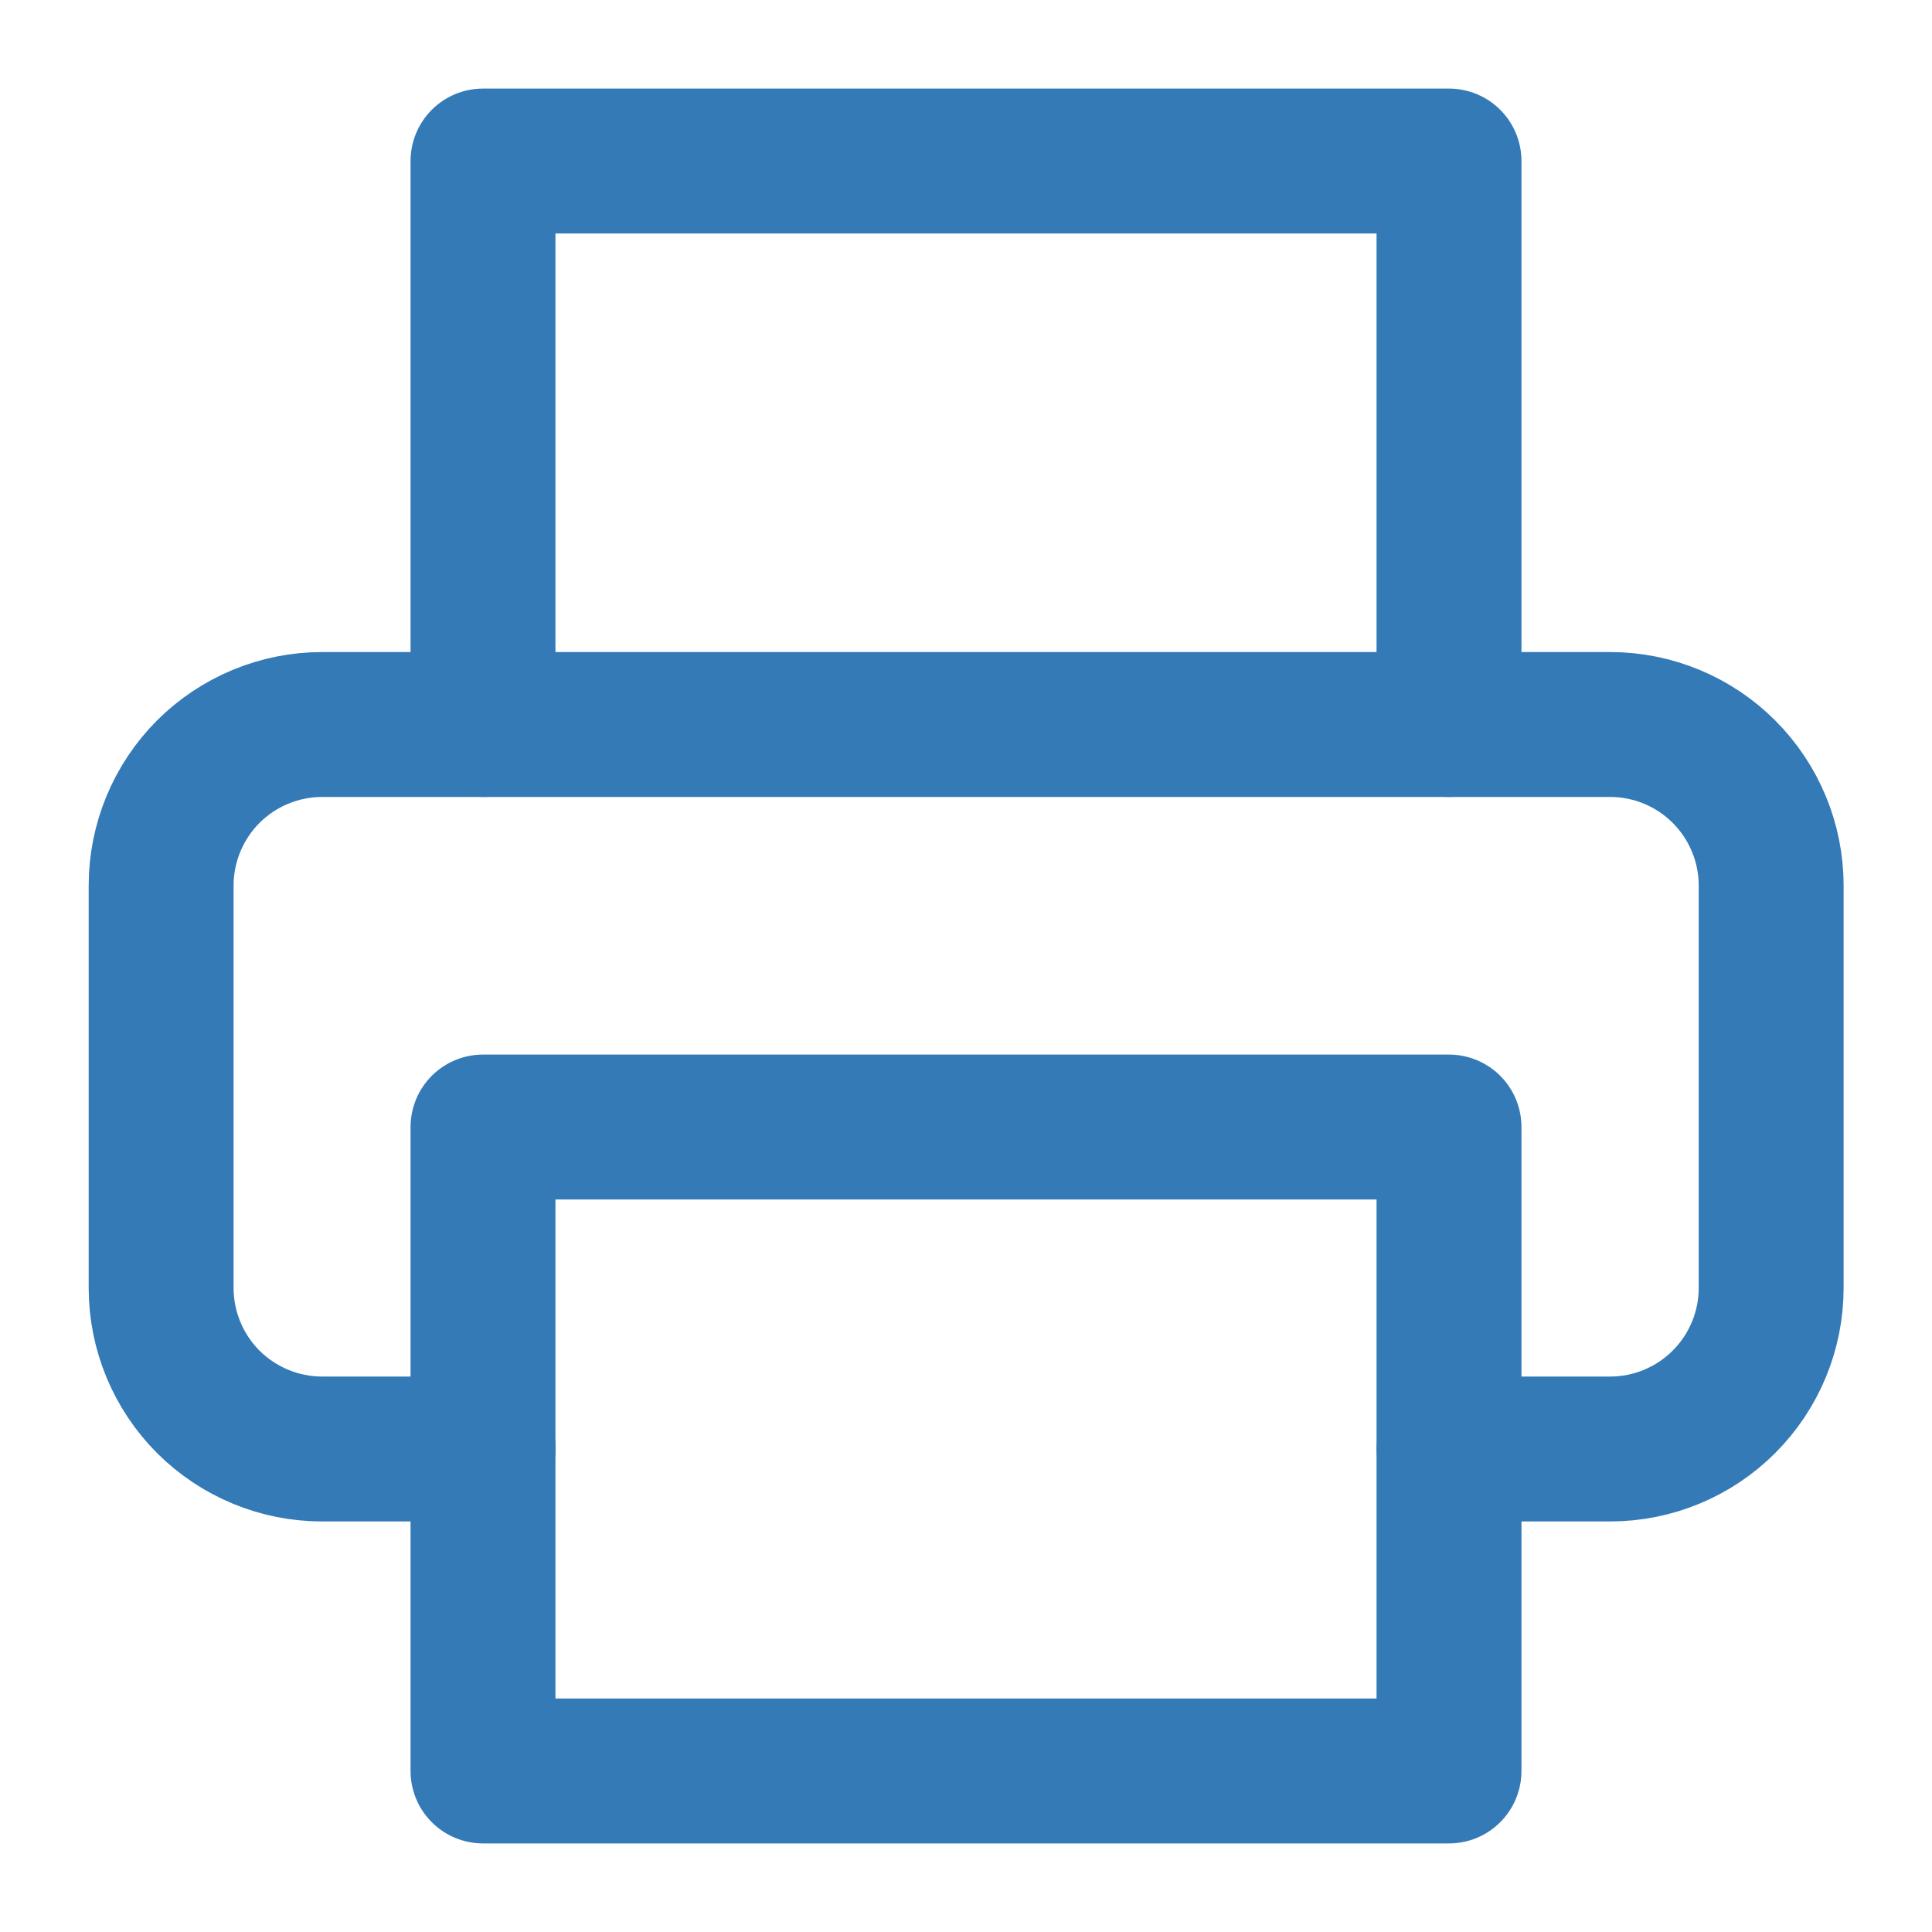
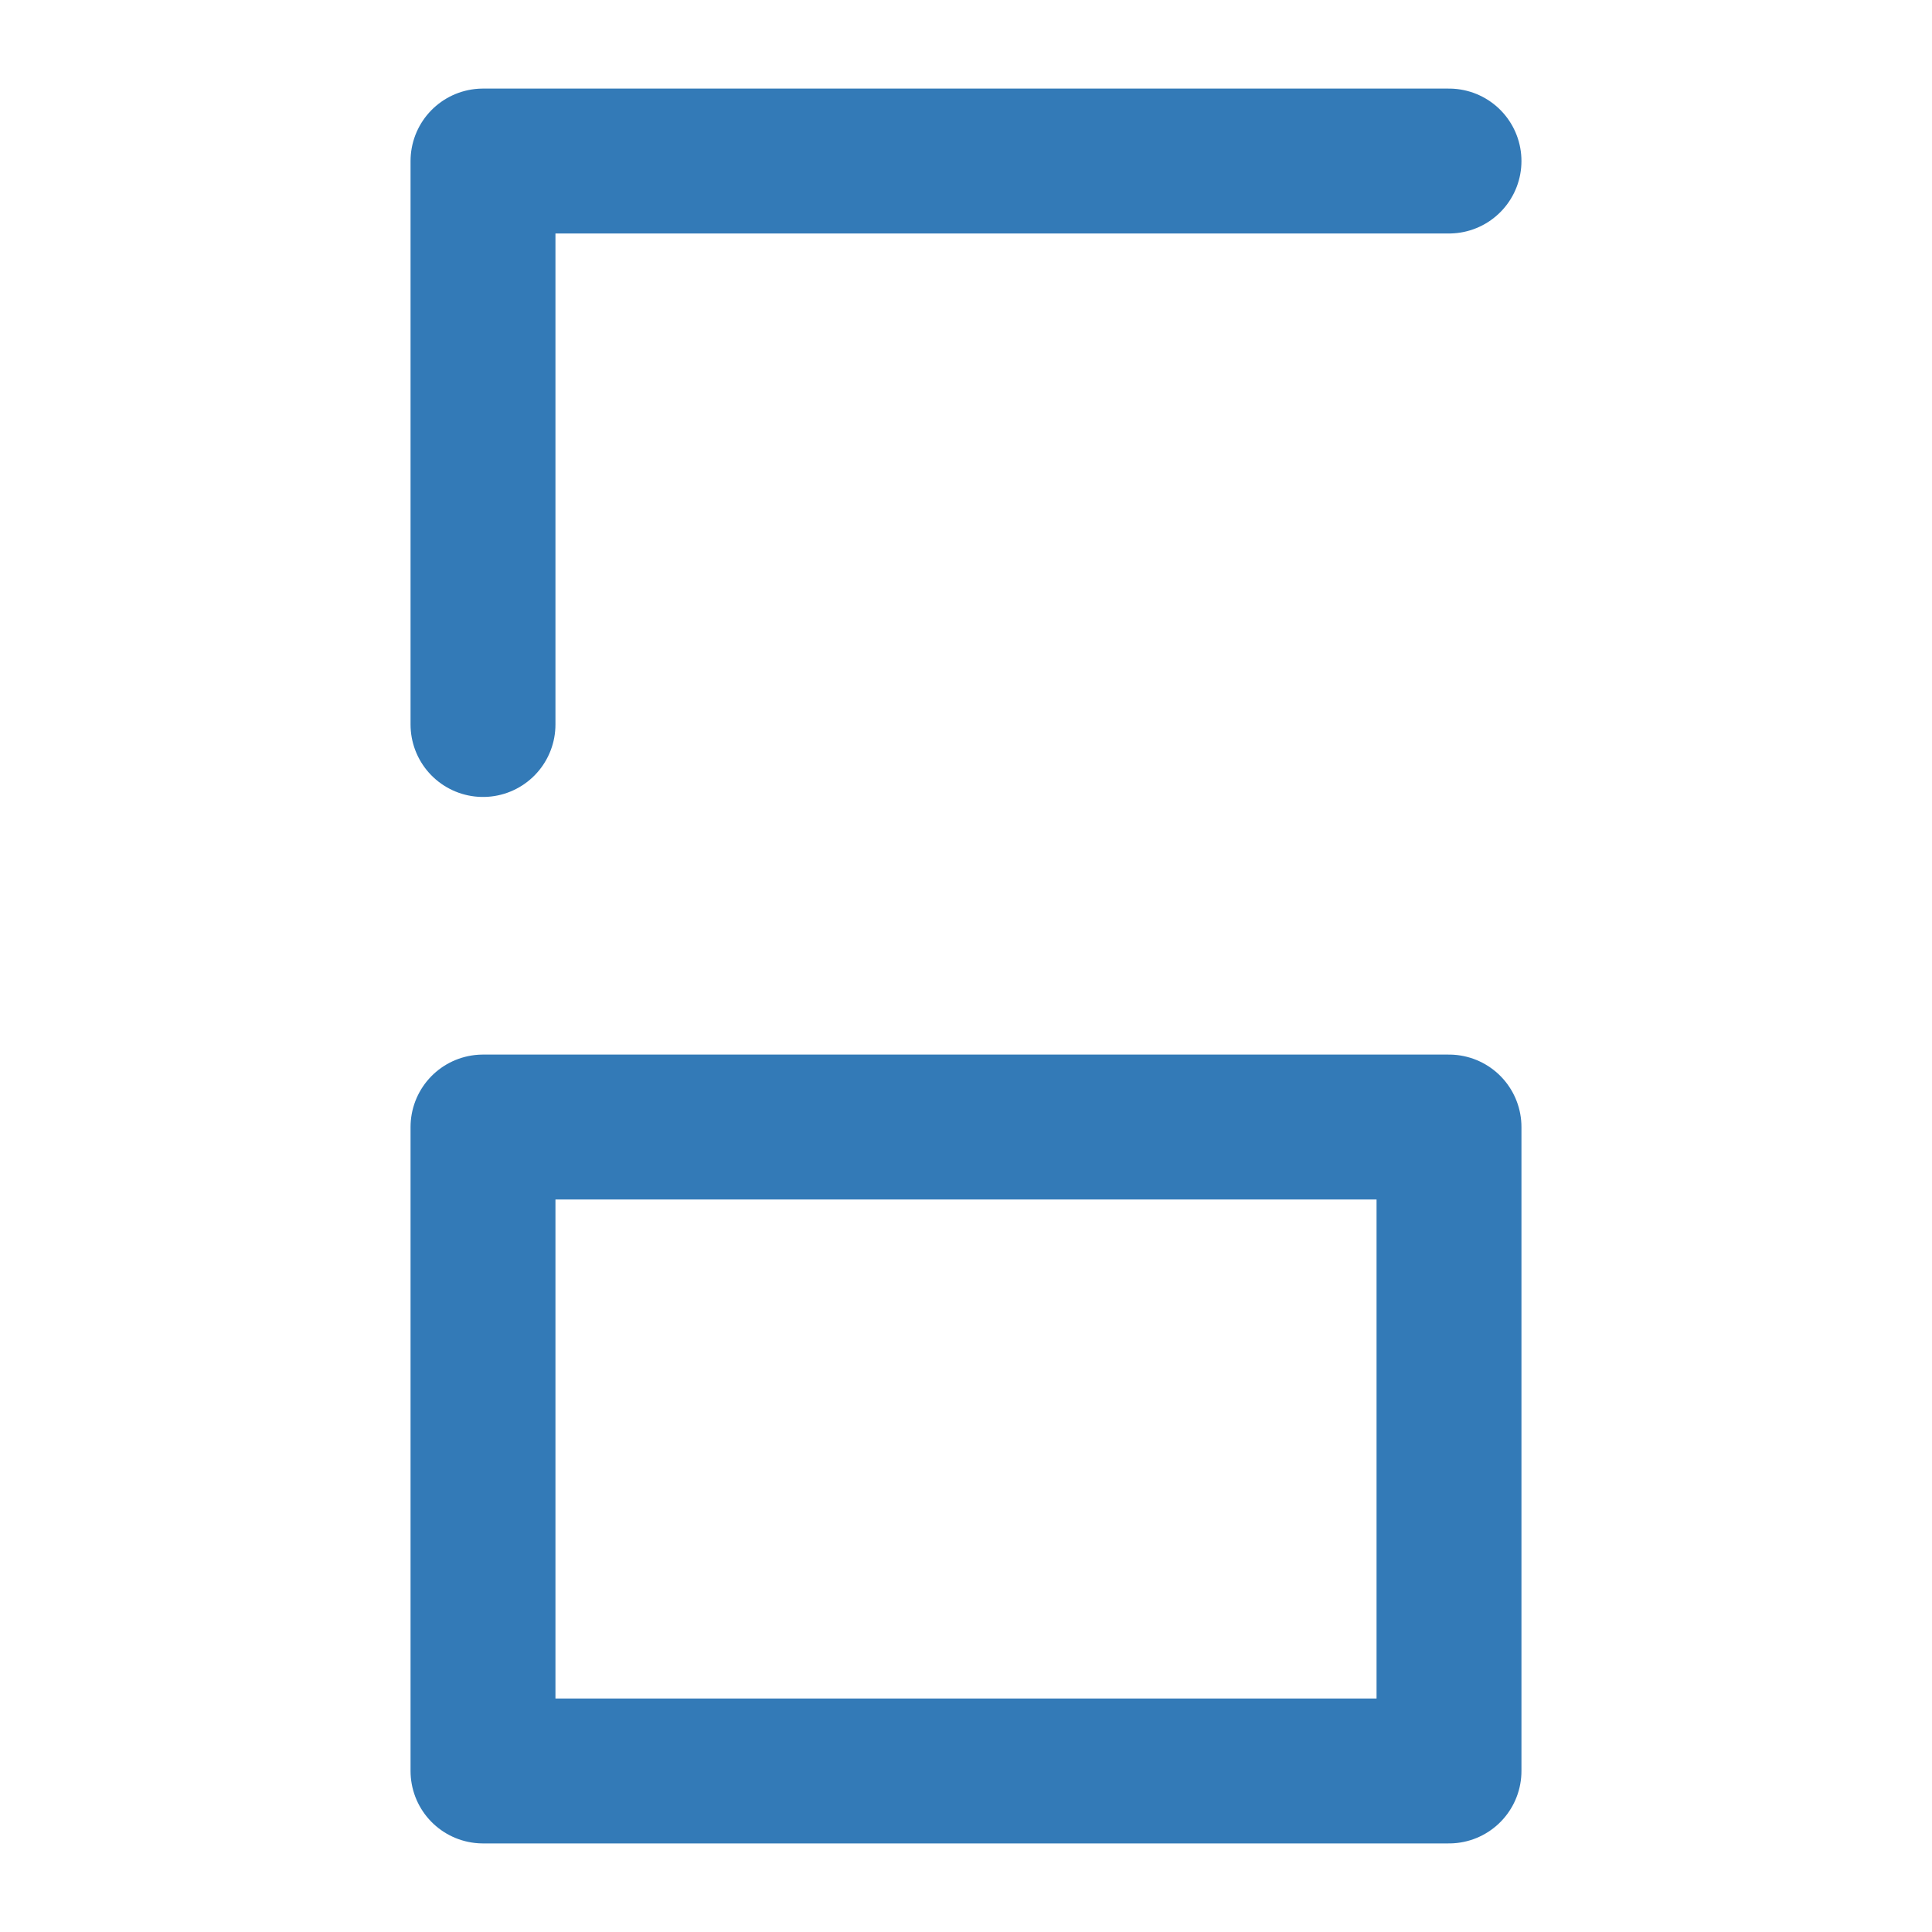
<svg xmlns="http://www.w3.org/2000/svg" width="20" height="20" viewBox="0 0 20 20" fill="none">
  <g clip-path="url(#clip0_2096_12022)">
-     <path d="M5 7.5V1.667H15V7.5" stroke="#337AB7" stroke-width="1.5" stroke-linecap="round" stroke-linejoin="round" />
-     <path d="M5.001 15H3.335C2.893 15 2.469 14.824 2.156 14.512C1.844 14.199 1.668 13.775 1.668 13.333V9.167C1.668 8.725 1.844 8.301 2.156 7.988C2.469 7.676 2.893 7.5 3.335 7.5H16.668C17.11 7.5 17.534 7.676 17.846 7.988C18.159 8.301 18.335 8.725 18.335 9.167V13.333C18.335 13.775 18.159 14.199 17.846 14.512C17.534 14.824 17.11 15 16.668 15H15.001" stroke="#337AB7" stroke-width="1.5" stroke-linecap="round" stroke-linejoin="round" />
+     <path d="M5 7.5V1.667H15" stroke="#337AB7" stroke-width="1.5" stroke-linecap="round" stroke-linejoin="round" />
    <path d="M15 11.667H5V18.333H15V11.667Z" stroke="#337AB7" stroke-width="1.5" stroke-linecap="round" stroke-linejoin="round" />
  </g>
  <defs>
    <clipPath id="clip0_2096_12022">
      <rect width="20" height="20" fill="white" />
    </clipPath>
  </defs>
</svg>